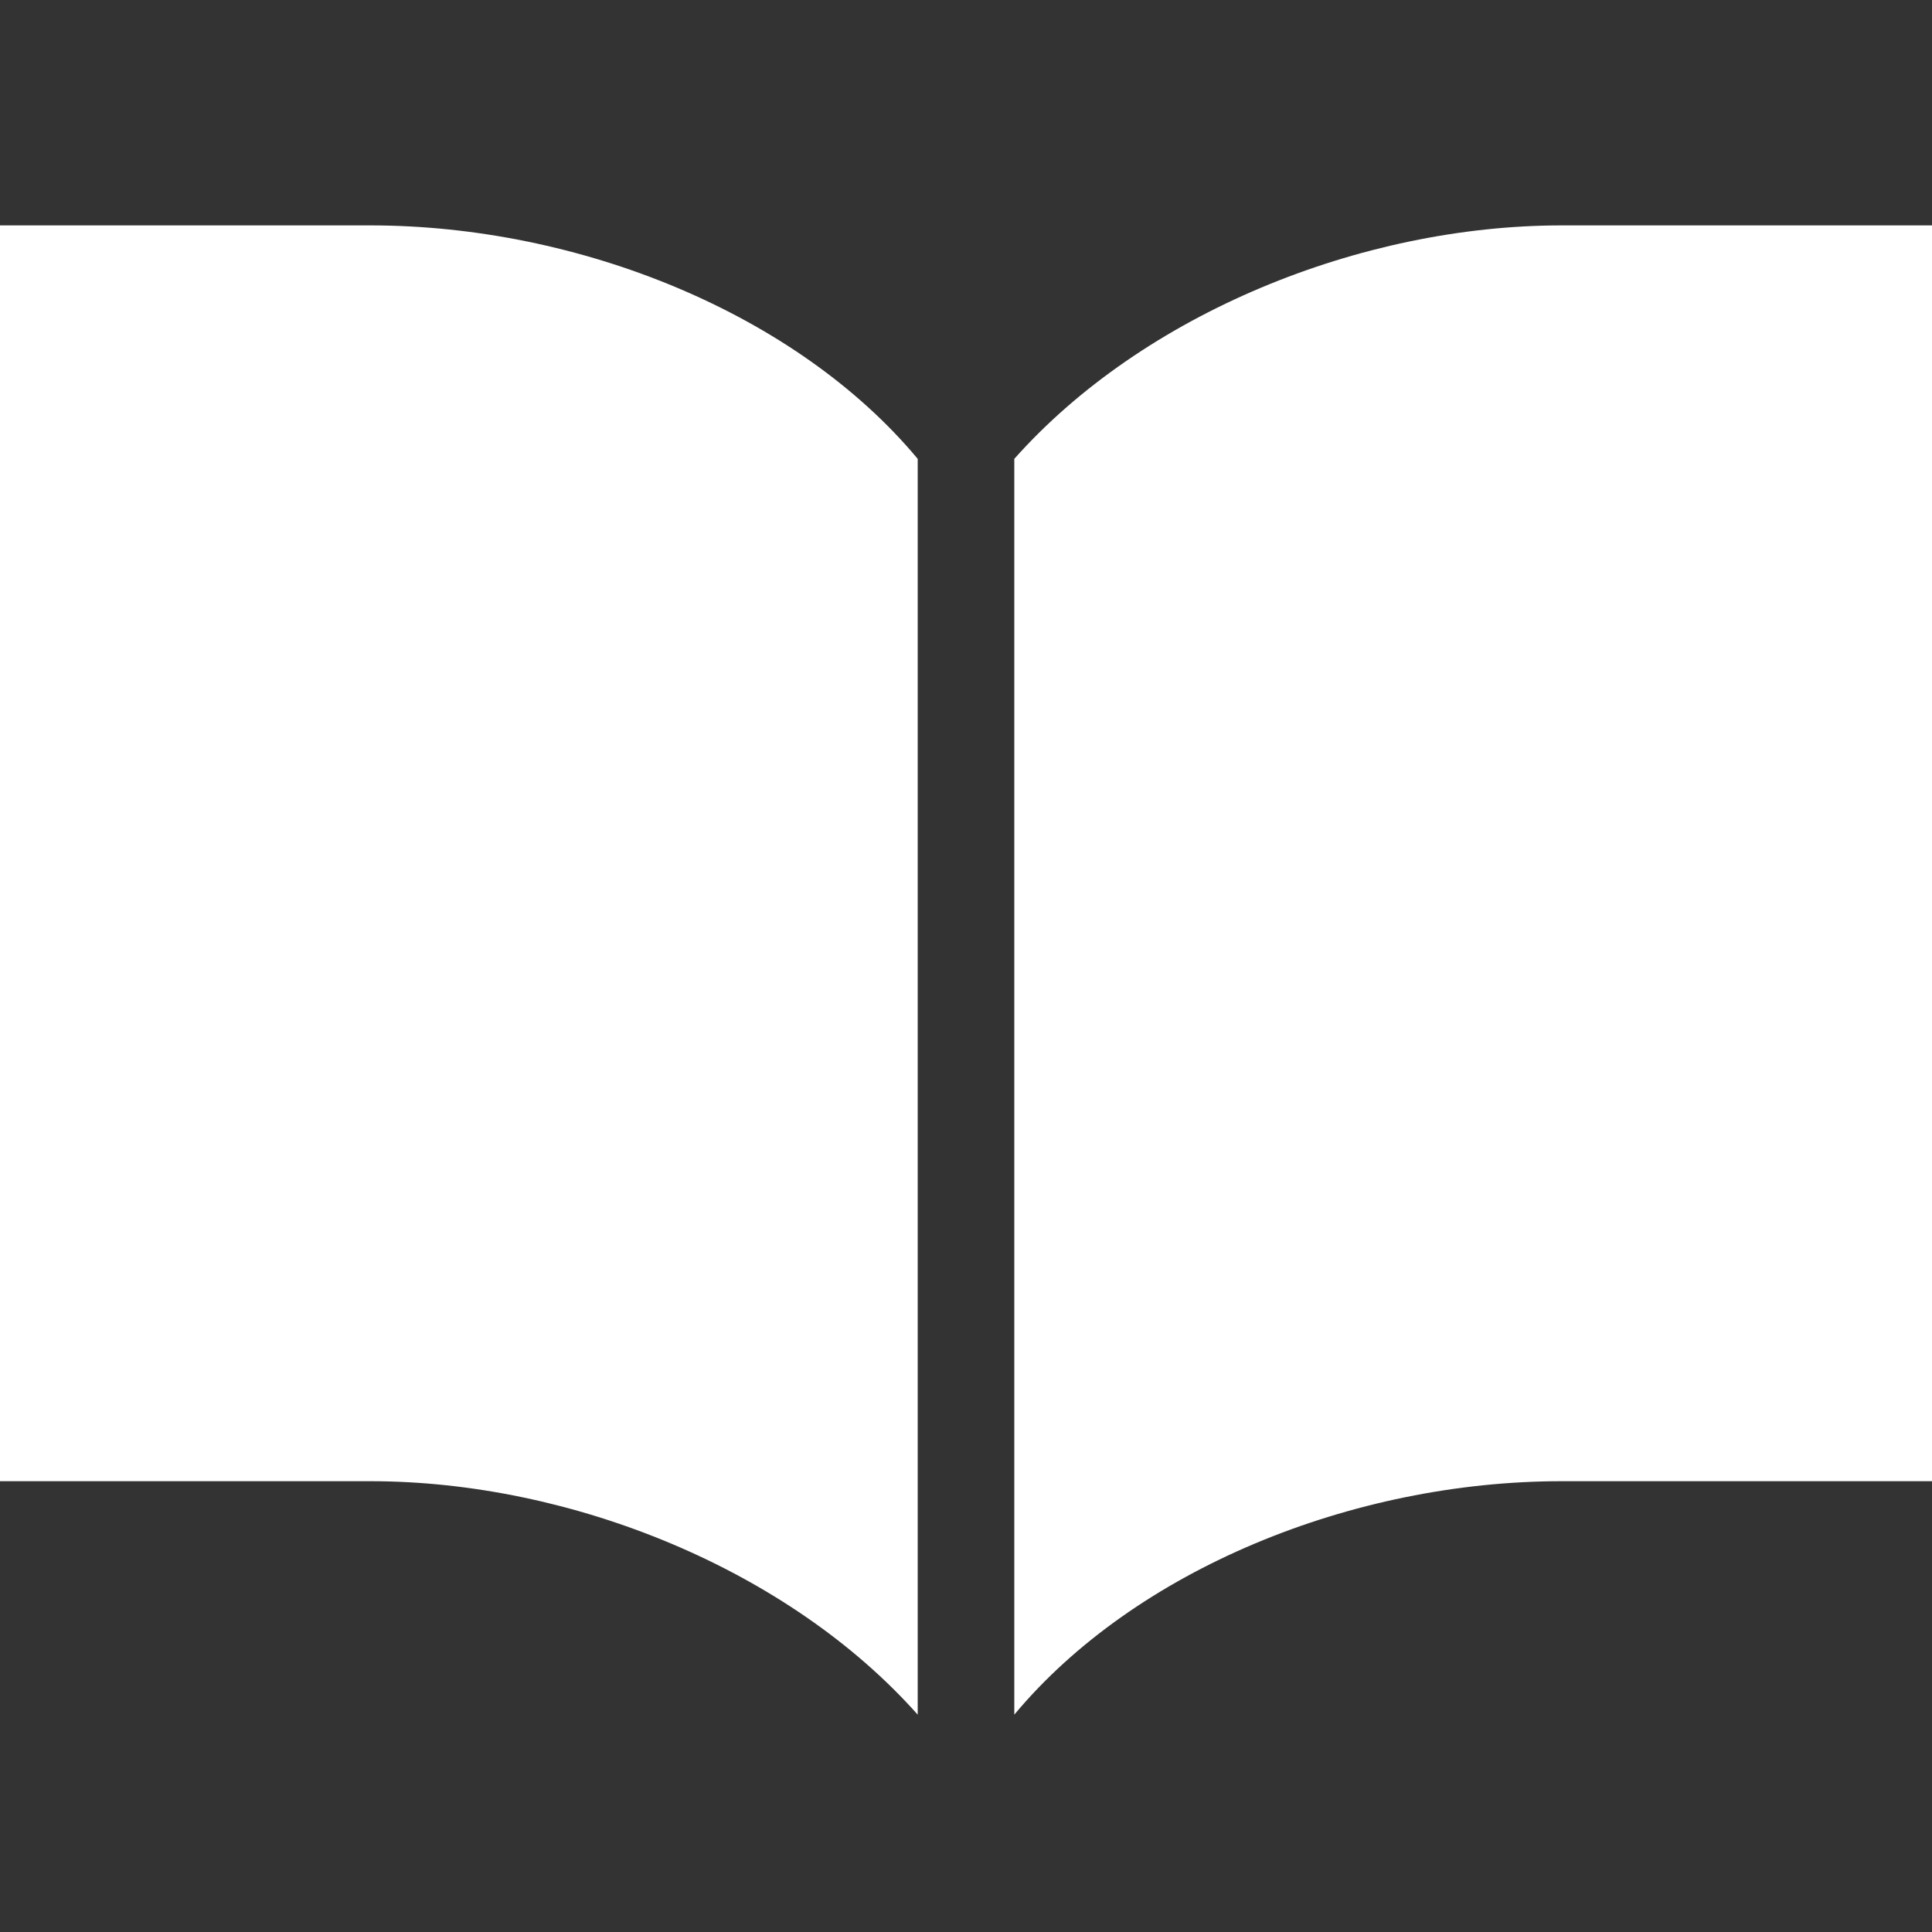
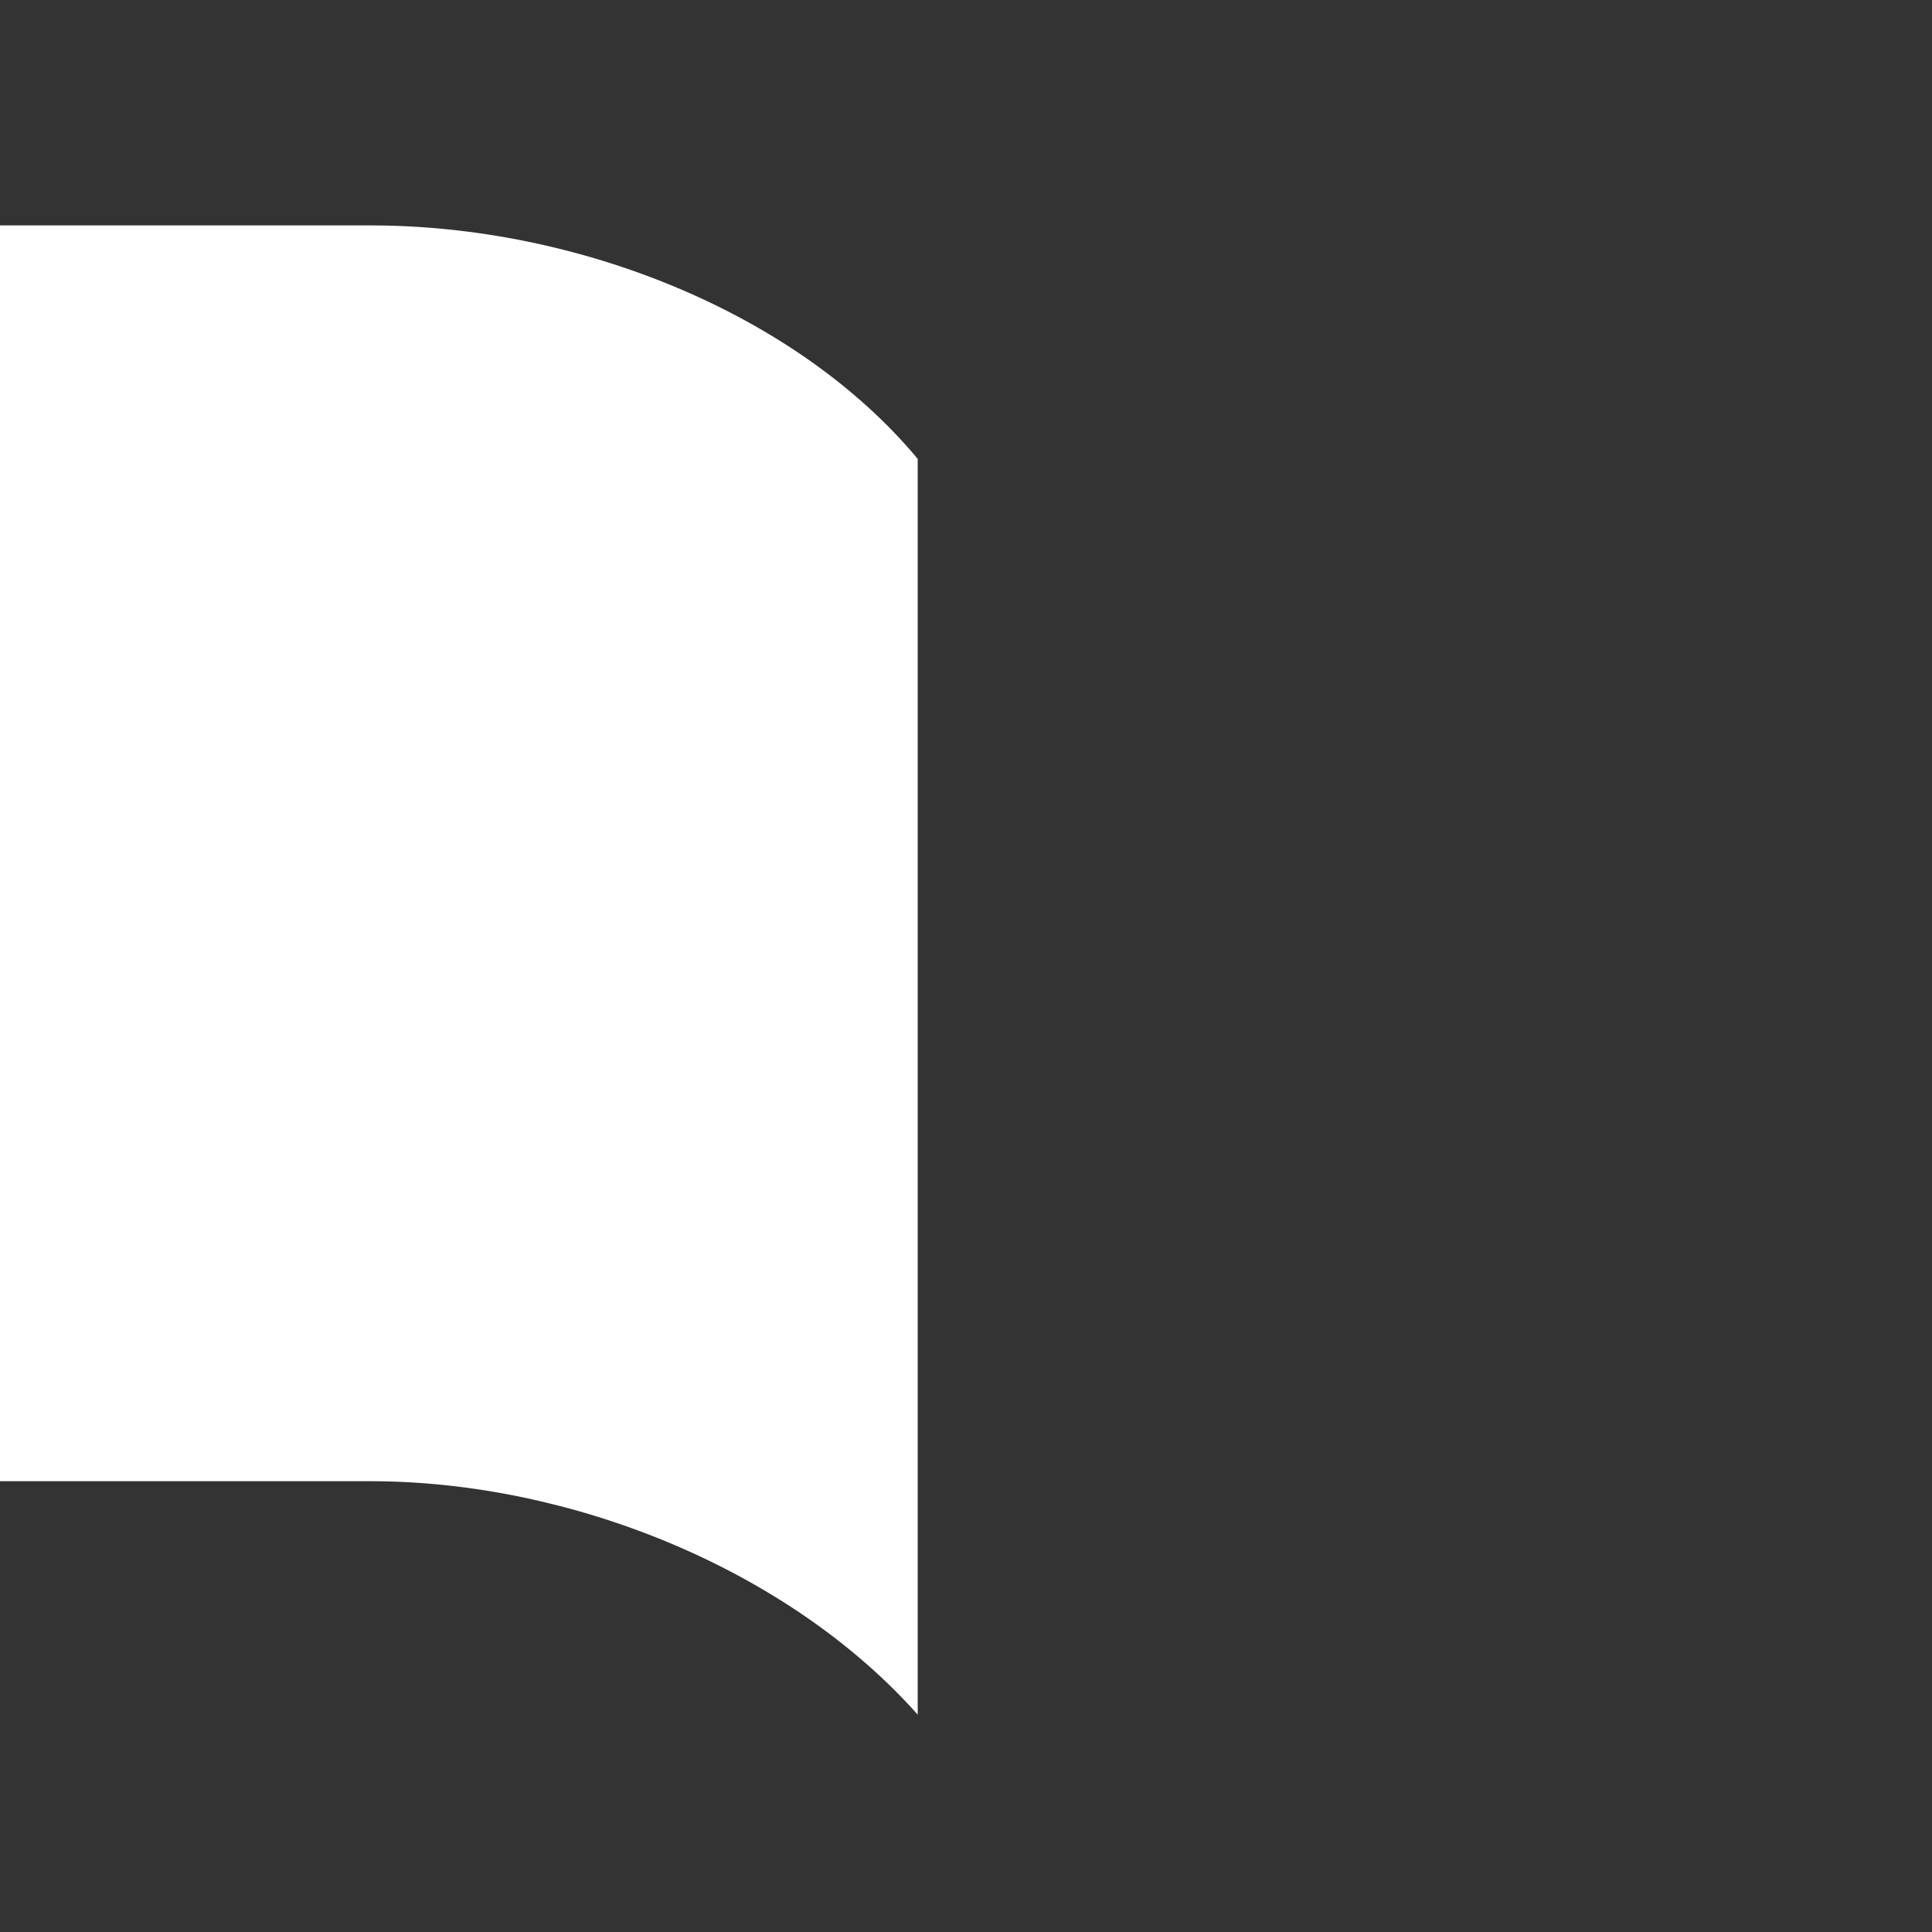
<svg xmlns="http://www.w3.org/2000/svg" version="1.1" id="レイヤー_1" x="0px" y="0px" viewBox="0 0 24 24" style="enable-background:new 0 0 24 24;" xml:space="preserve">
  <rect x="0" y="0" width="24" height="24" fill="#333333" stroke="none" />
  <style type="text/css">
	.st0{fill:#FFFFFF;}
</style>
  <g>
-     <path class="st0" d="M19.4,2.8c-2.5,0-5.2,1.1-6.8,2.9v15.6c1.5-1.8,4.2-2.9,6.8-2.9c2.5,0,4.6,0,4.6,0V2.8   C24,2.8,21.9,2.8,19.4,2.8z" />
    <path class="st0" d="M4.6,2.8c-2.5,0-4.6,0-4.6,0v15.6c0,0,2.1,0,4.6,0c2.5,0,5.2,1.1,6.8,2.9V5.7C9.9,3.9,7.2,2.8,4.6,2.8z" />
  </g>
</svg>